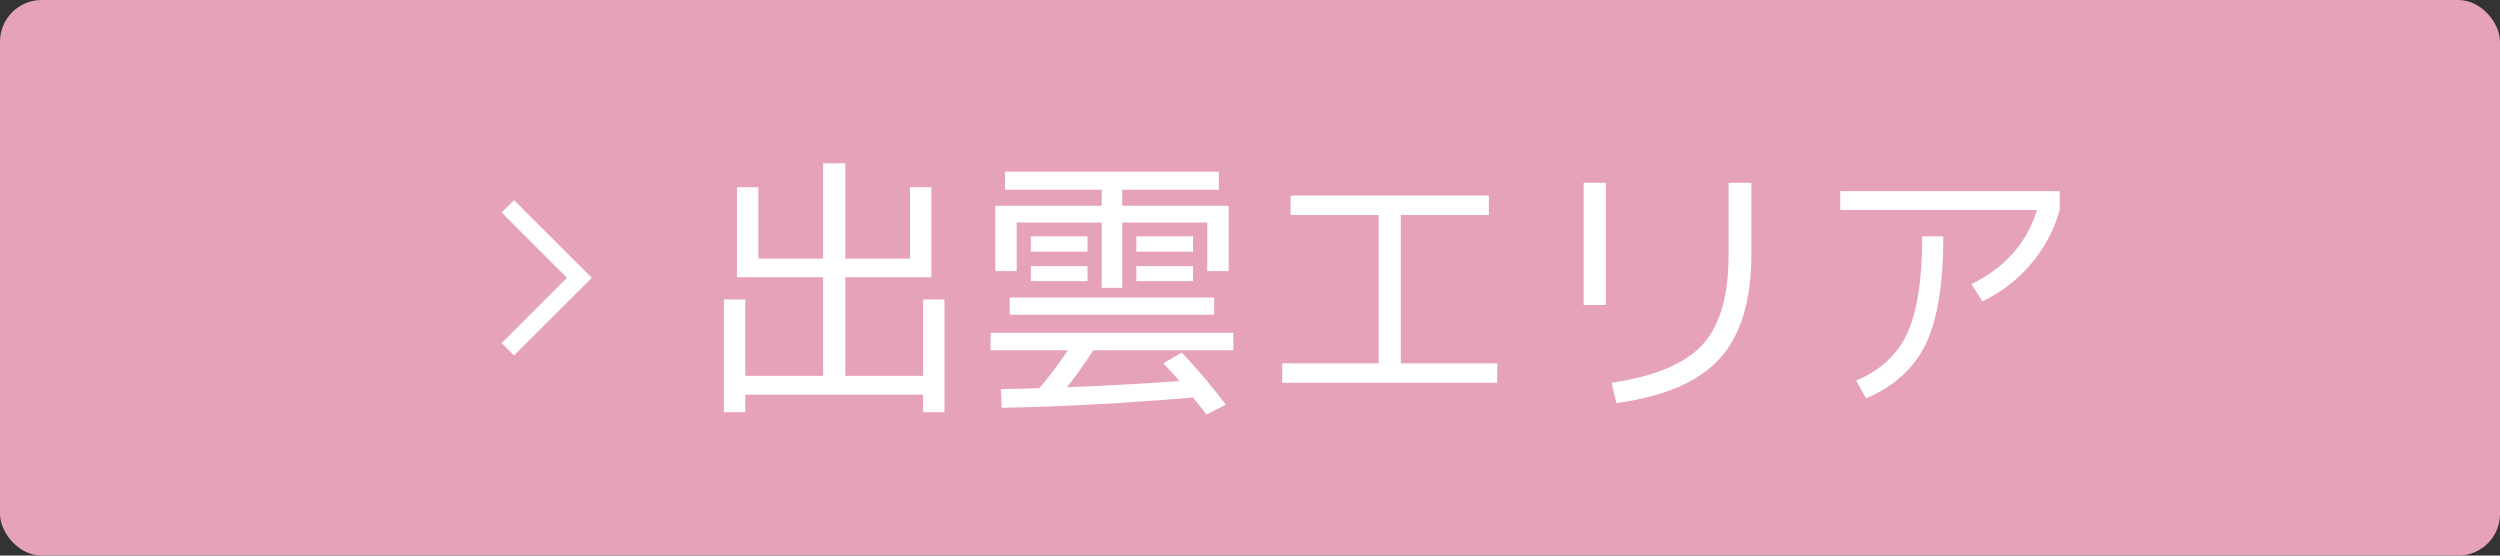
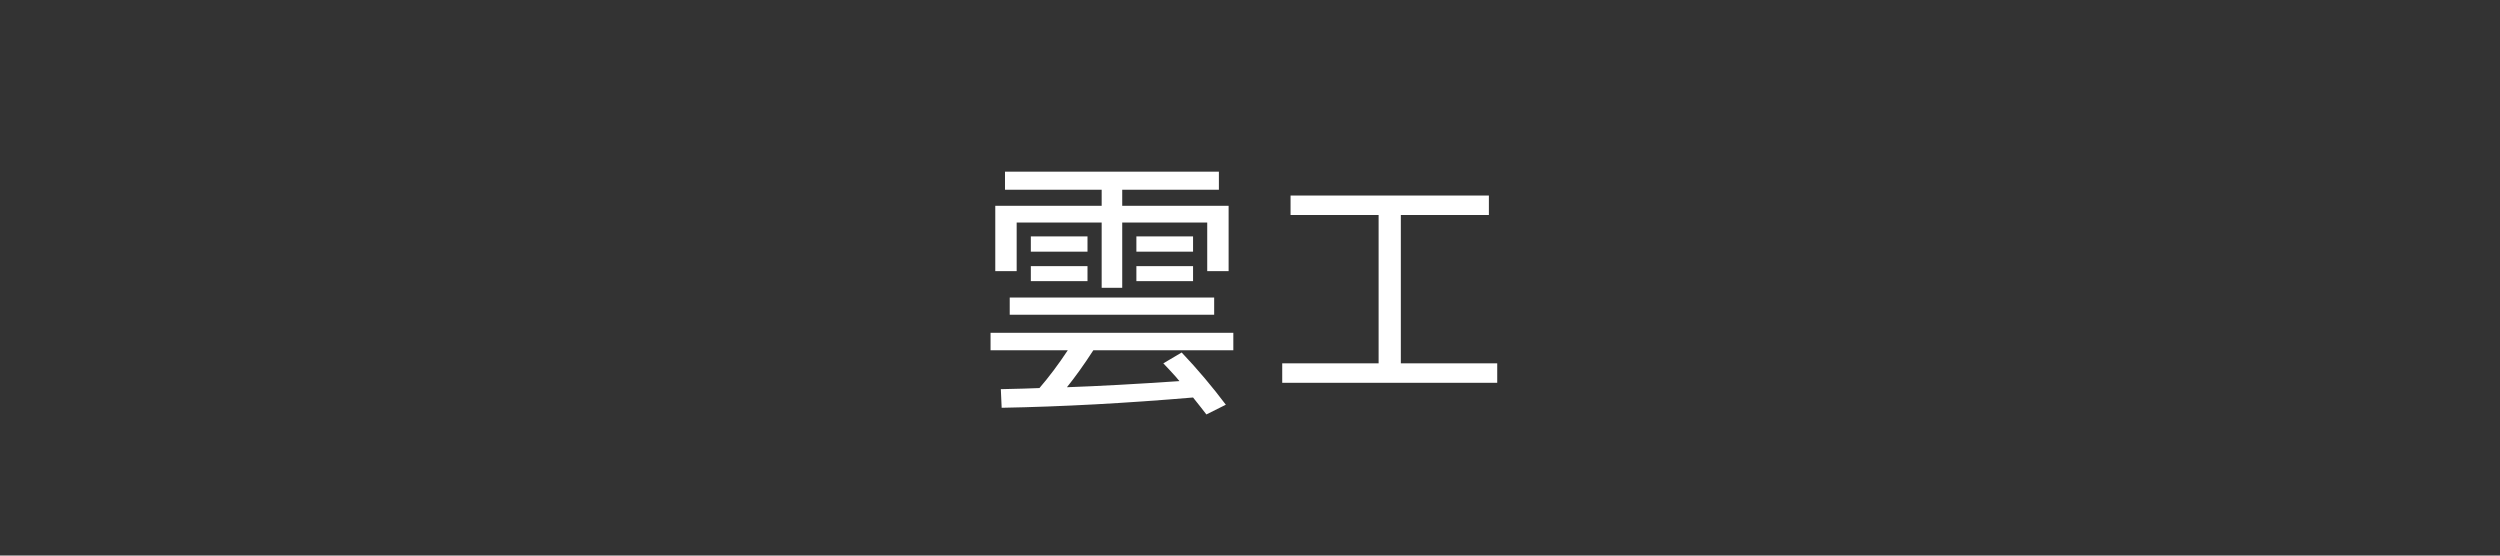
<svg xmlns="http://www.w3.org/2000/svg" viewBox="0 0 180 40">
  <rect x="0" y="0" width="180" height="40" fill="#333333" stroke="none" />
  <defs>
    <style>.d{fill:#e6a2b8;}.e{fill:#fff;}</style>
  </defs>
  <g id="a" />
  <g id="b">
    <g id="c">
      <g>
-         <rect class="d" width="180" height="40" rx="3" ry="3" />
        <g>
          <g>
-             <path class="e" d="M54.6,13.48v5.14h4.66v-6.86h1.6v6.86h4.66v-5.14h1.54v6.48h-6.2v7.1h5.6v-5.5h1.54v8.12h-1.54v-1.26h-12.8v1.26h-1.54v-8.12h1.54v5.5h5.6v-7.1h-6.2v-6.48h1.54Z" />
            <path class="e" d="M83.76,26.16l1.32-.78c1.15,1.21,2.21,2.47,3.18,3.76l-1.4,.7c-.19-.25-.51-.66-.96-1.22-4.83,.41-9.42,.66-13.78,.74l-.06-1.34c1.25-.03,2.18-.05,2.78-.08,.68-.79,1.36-1.69,2.04-2.72h-5.56v-1.26h17.48v1.26h-10.08c-.69,1.07-1.33,1.95-1.9,2.66,2.29-.08,4.99-.23,8.1-.44-.15-.19-.37-.44-.67-.76-.3-.32-.46-.49-.49-.52Zm-2.96-11.34h7.66v4.7h-1.54v-3.5h-6.12v4.7h-1.48v-4.7h-6.12v3.5h-1.54v-4.7h7.66v-1.16h-6.96v-1.3h15.4v1.3h-6.96v1.16Zm-8.1,7.84v-1.24h14.72v1.24h-14.72Zm1.52-4.54v-1.1h4.08v1.1h-4.08Zm0,2.12v-1.08h4.08v1.08h-4.08Zm7.6-2.12v-1.1h4.08v1.1h-4.08Zm0,2.12v-1.08h4.08v1.08h-4.08Z" />
            <path class="e" d="M92.92,14.08h14.28v1.4h-6.34v10.68h6.94v1.4h-15.48v-1.4h6.94V15.48h-6.34v-1.4Z" />
-             <path class="e" d="M114.02,21.96V13.16h1.6v8.8h-1.6Zm10.44-8.8h1.64v5.12c0,3.36-.76,5.87-2.28,7.54-1.52,1.67-4,2.73-7.44,3.2l-.34-1.46c3.12-.47,5.3-1.38,6.55-2.75,1.25-1.37,1.87-3.53,1.87-6.49v-5.16Z" />
-             <path class="e" d="M132.5,15.12v-1.36h15.8v1.36c-.4,1.43-1.08,2.71-2.05,3.86-.97,1.15-2.14,2.05-3.51,2.72l-.8-1.24c2.44-1.21,4.01-2.99,4.72-5.34h-14.16Zm5.9,1.9h1.52c0,3.41-.42,5.99-1.26,7.74-.84,1.75-2.27,3.05-4.3,3.92l-.72-1.28c1.75-.73,2.98-1.87,3.69-3.42,.71-1.55,1.07-3.87,1.07-6.96Z" />
          </g>
-           <polygon class="e" points="37.01 25.59 36.12 24.7 40.82 20 36.12 15.3 37.01 14.41 42.61 20 37.01 25.59" />
        </g>
      </g>
    </g>
  </g>
</svg>